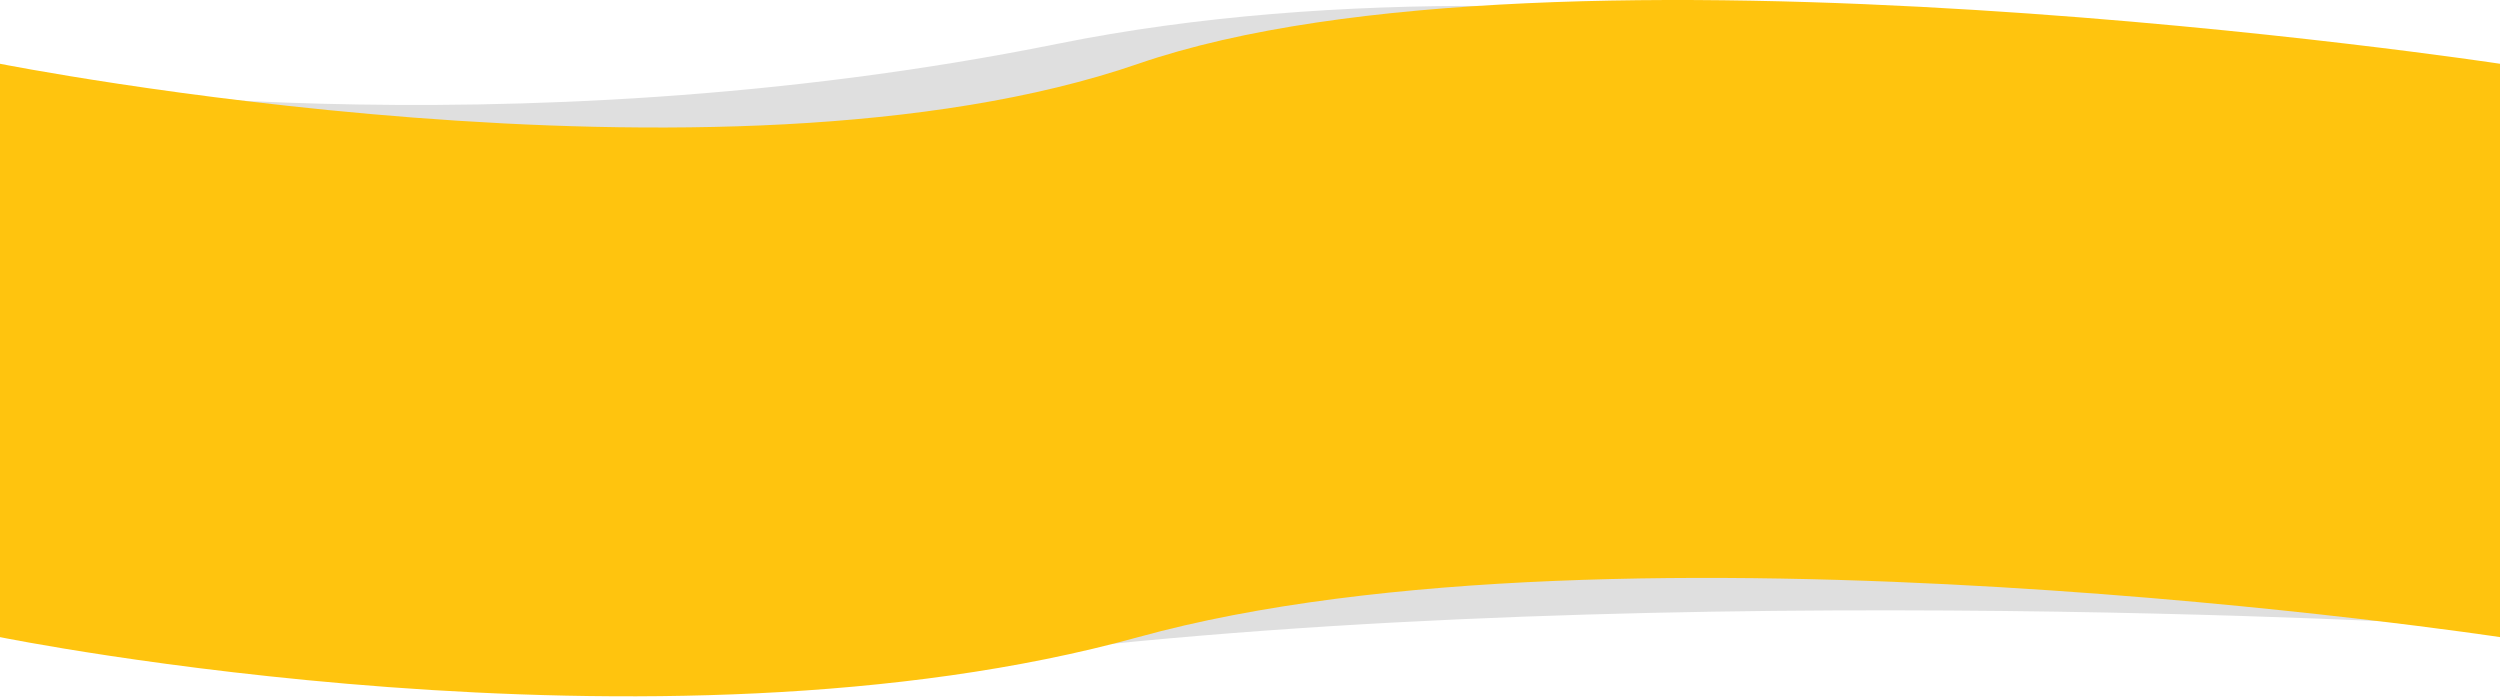
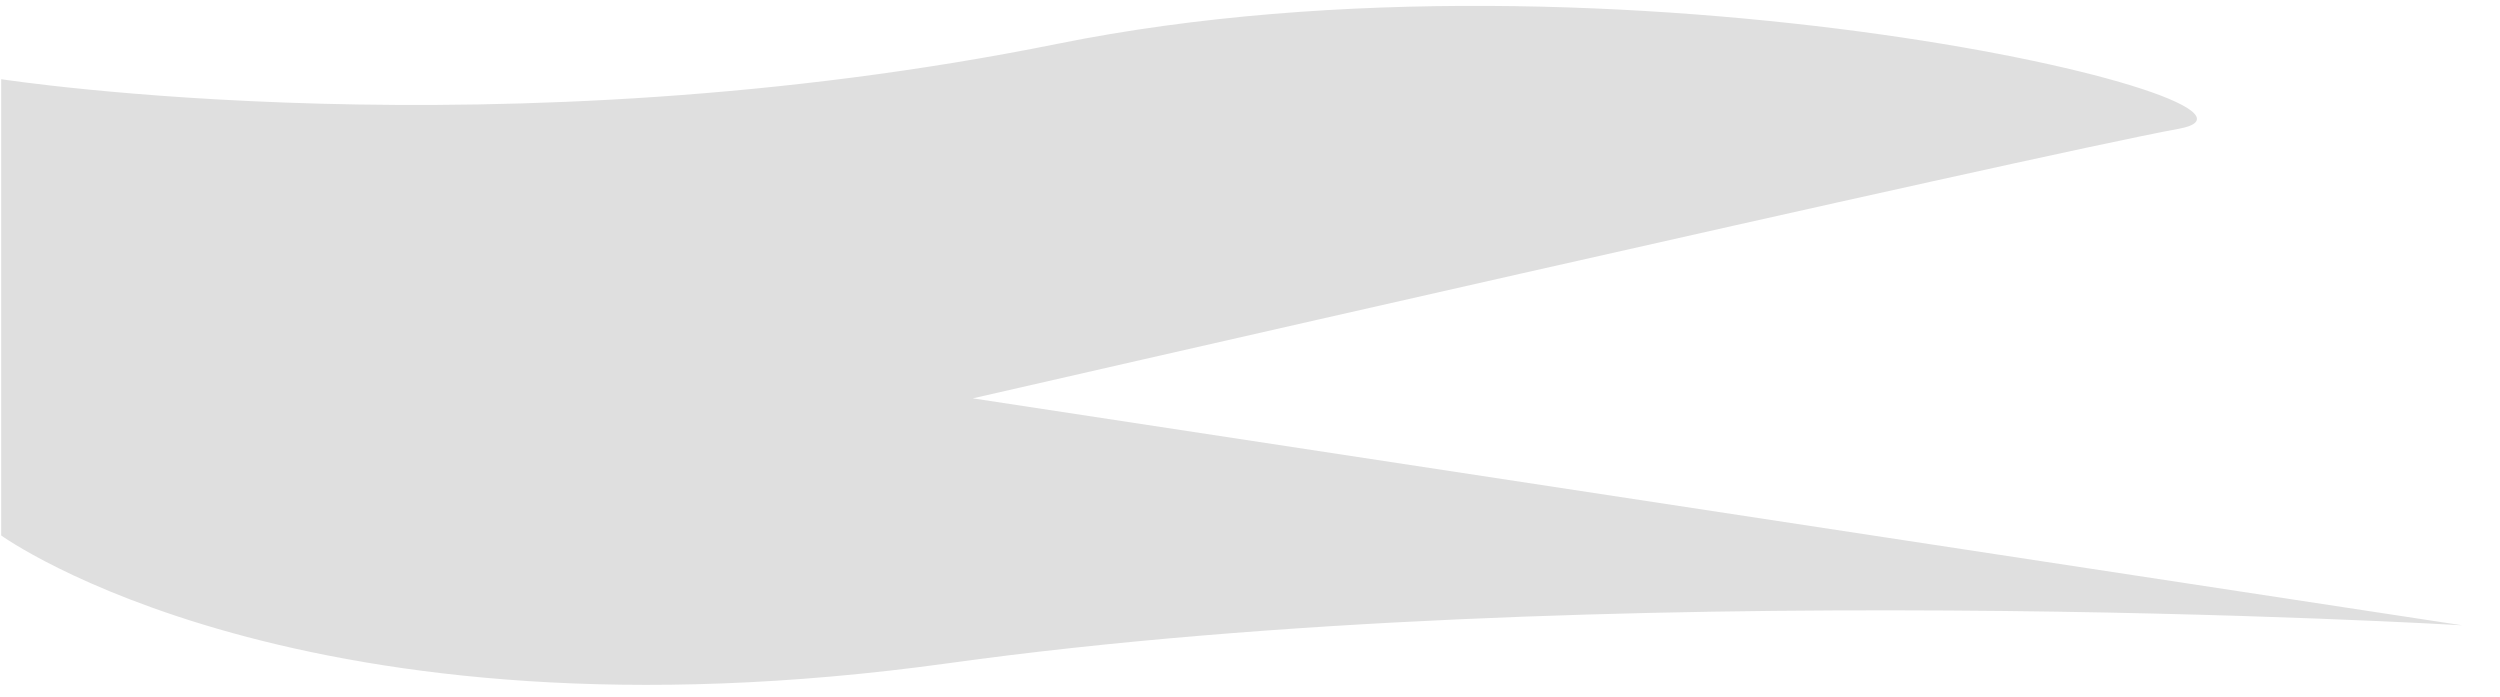
<svg xmlns="http://www.w3.org/2000/svg" width="2115" height="590" viewBox="0 0 2115 590" fill="none">
  <path d="M2083 529L823 337C823 337 1723 130.793 1843 109C1963 87.207 1367 -58.266 895 37C423 132.266 1 67 1 67V453C1 453 255 637 803 561C1351 485 2083 529 2083 529Z" fill="#DFDFDF" />
-   <path d="M2115 539V53.946C2115 53.946 1315 -67.433 963 53.946C611 175.326 0 53.946 0 53.946V539C0 539 555 651.707 963 539C1371 426.293 2115 539 2115 539Z" fill="#FFC40E" />
</svg>